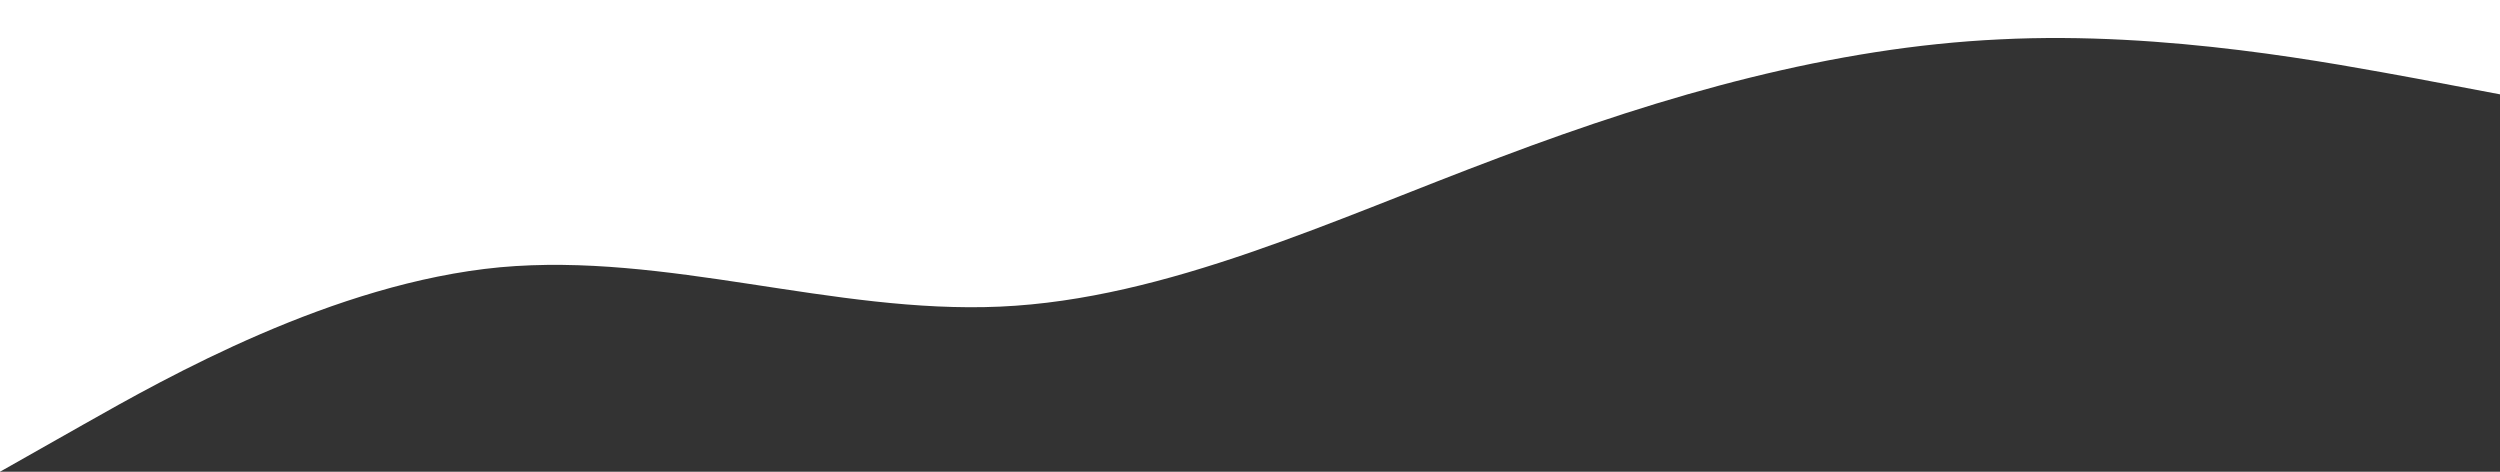
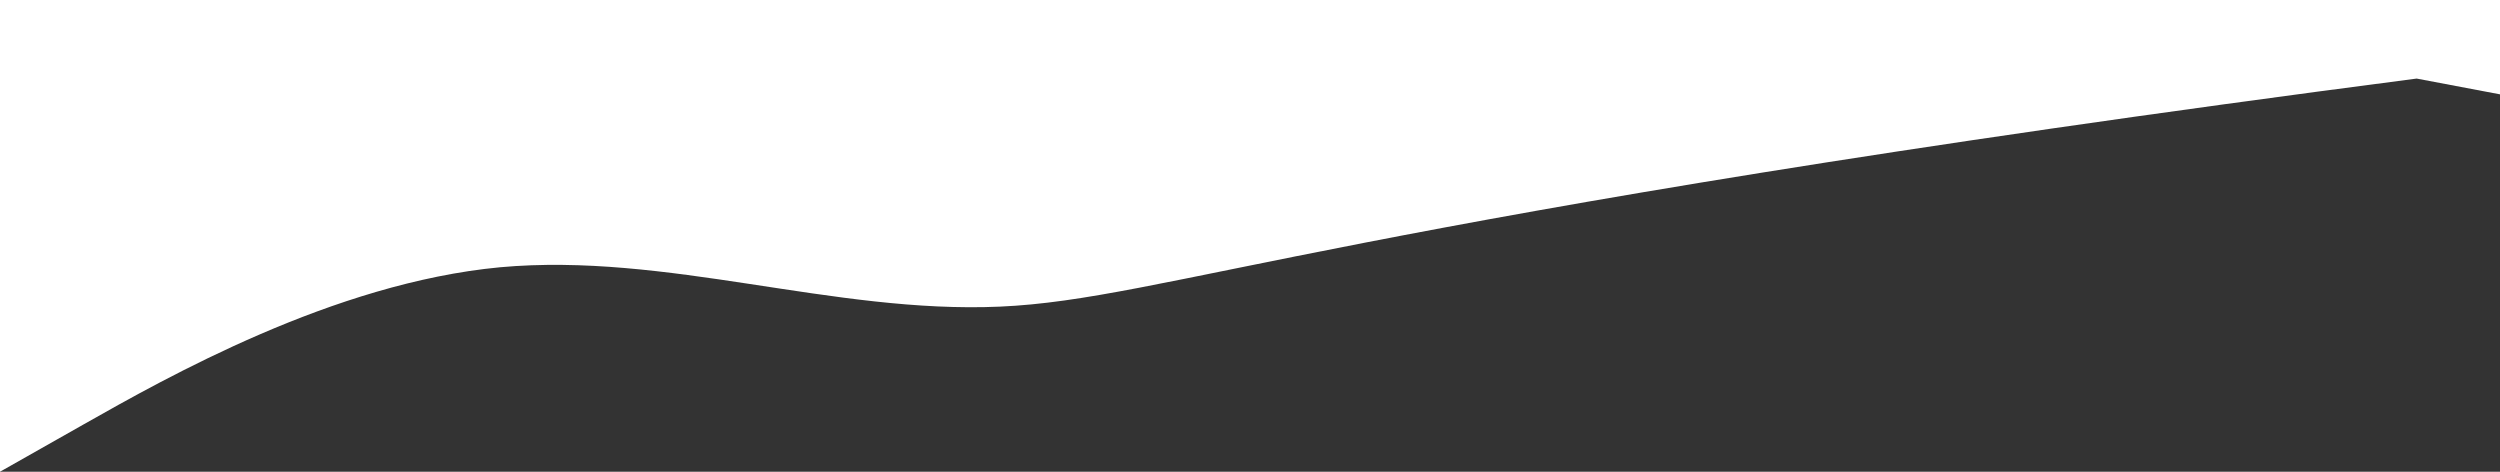
<svg xmlns="http://www.w3.org/2000/svg" width="1440" height="271.717" viewBox="0 0 1440 271.717">
  <rect x="0" y="0" width="1440" height="271.717" fill="#333333" stroke="none" />
-   <path id="wave" d="M0,217.374l48,9.086c48,8.746,144,27.426,240,22.586,96-4.5,192-31.672,288-67.929C672,145.2,768,99.347,864,95.1s192,31.417,288,22.671c96-9.086,192-63.429,240-90.6L1440,0V271.717H0Z" transform="translate(1440 271.717) rotate(180)" fill="#fff" />
+   <path id="wave" d="M0,217.374l48,9.086C672,145.2,768,99.347,864,95.1s192,31.417,288,22.671c96-9.086,192-63.429,240-90.6L1440,0V271.717H0Z" transform="translate(1440 271.717) rotate(180)" fill="#fff" />
</svg>